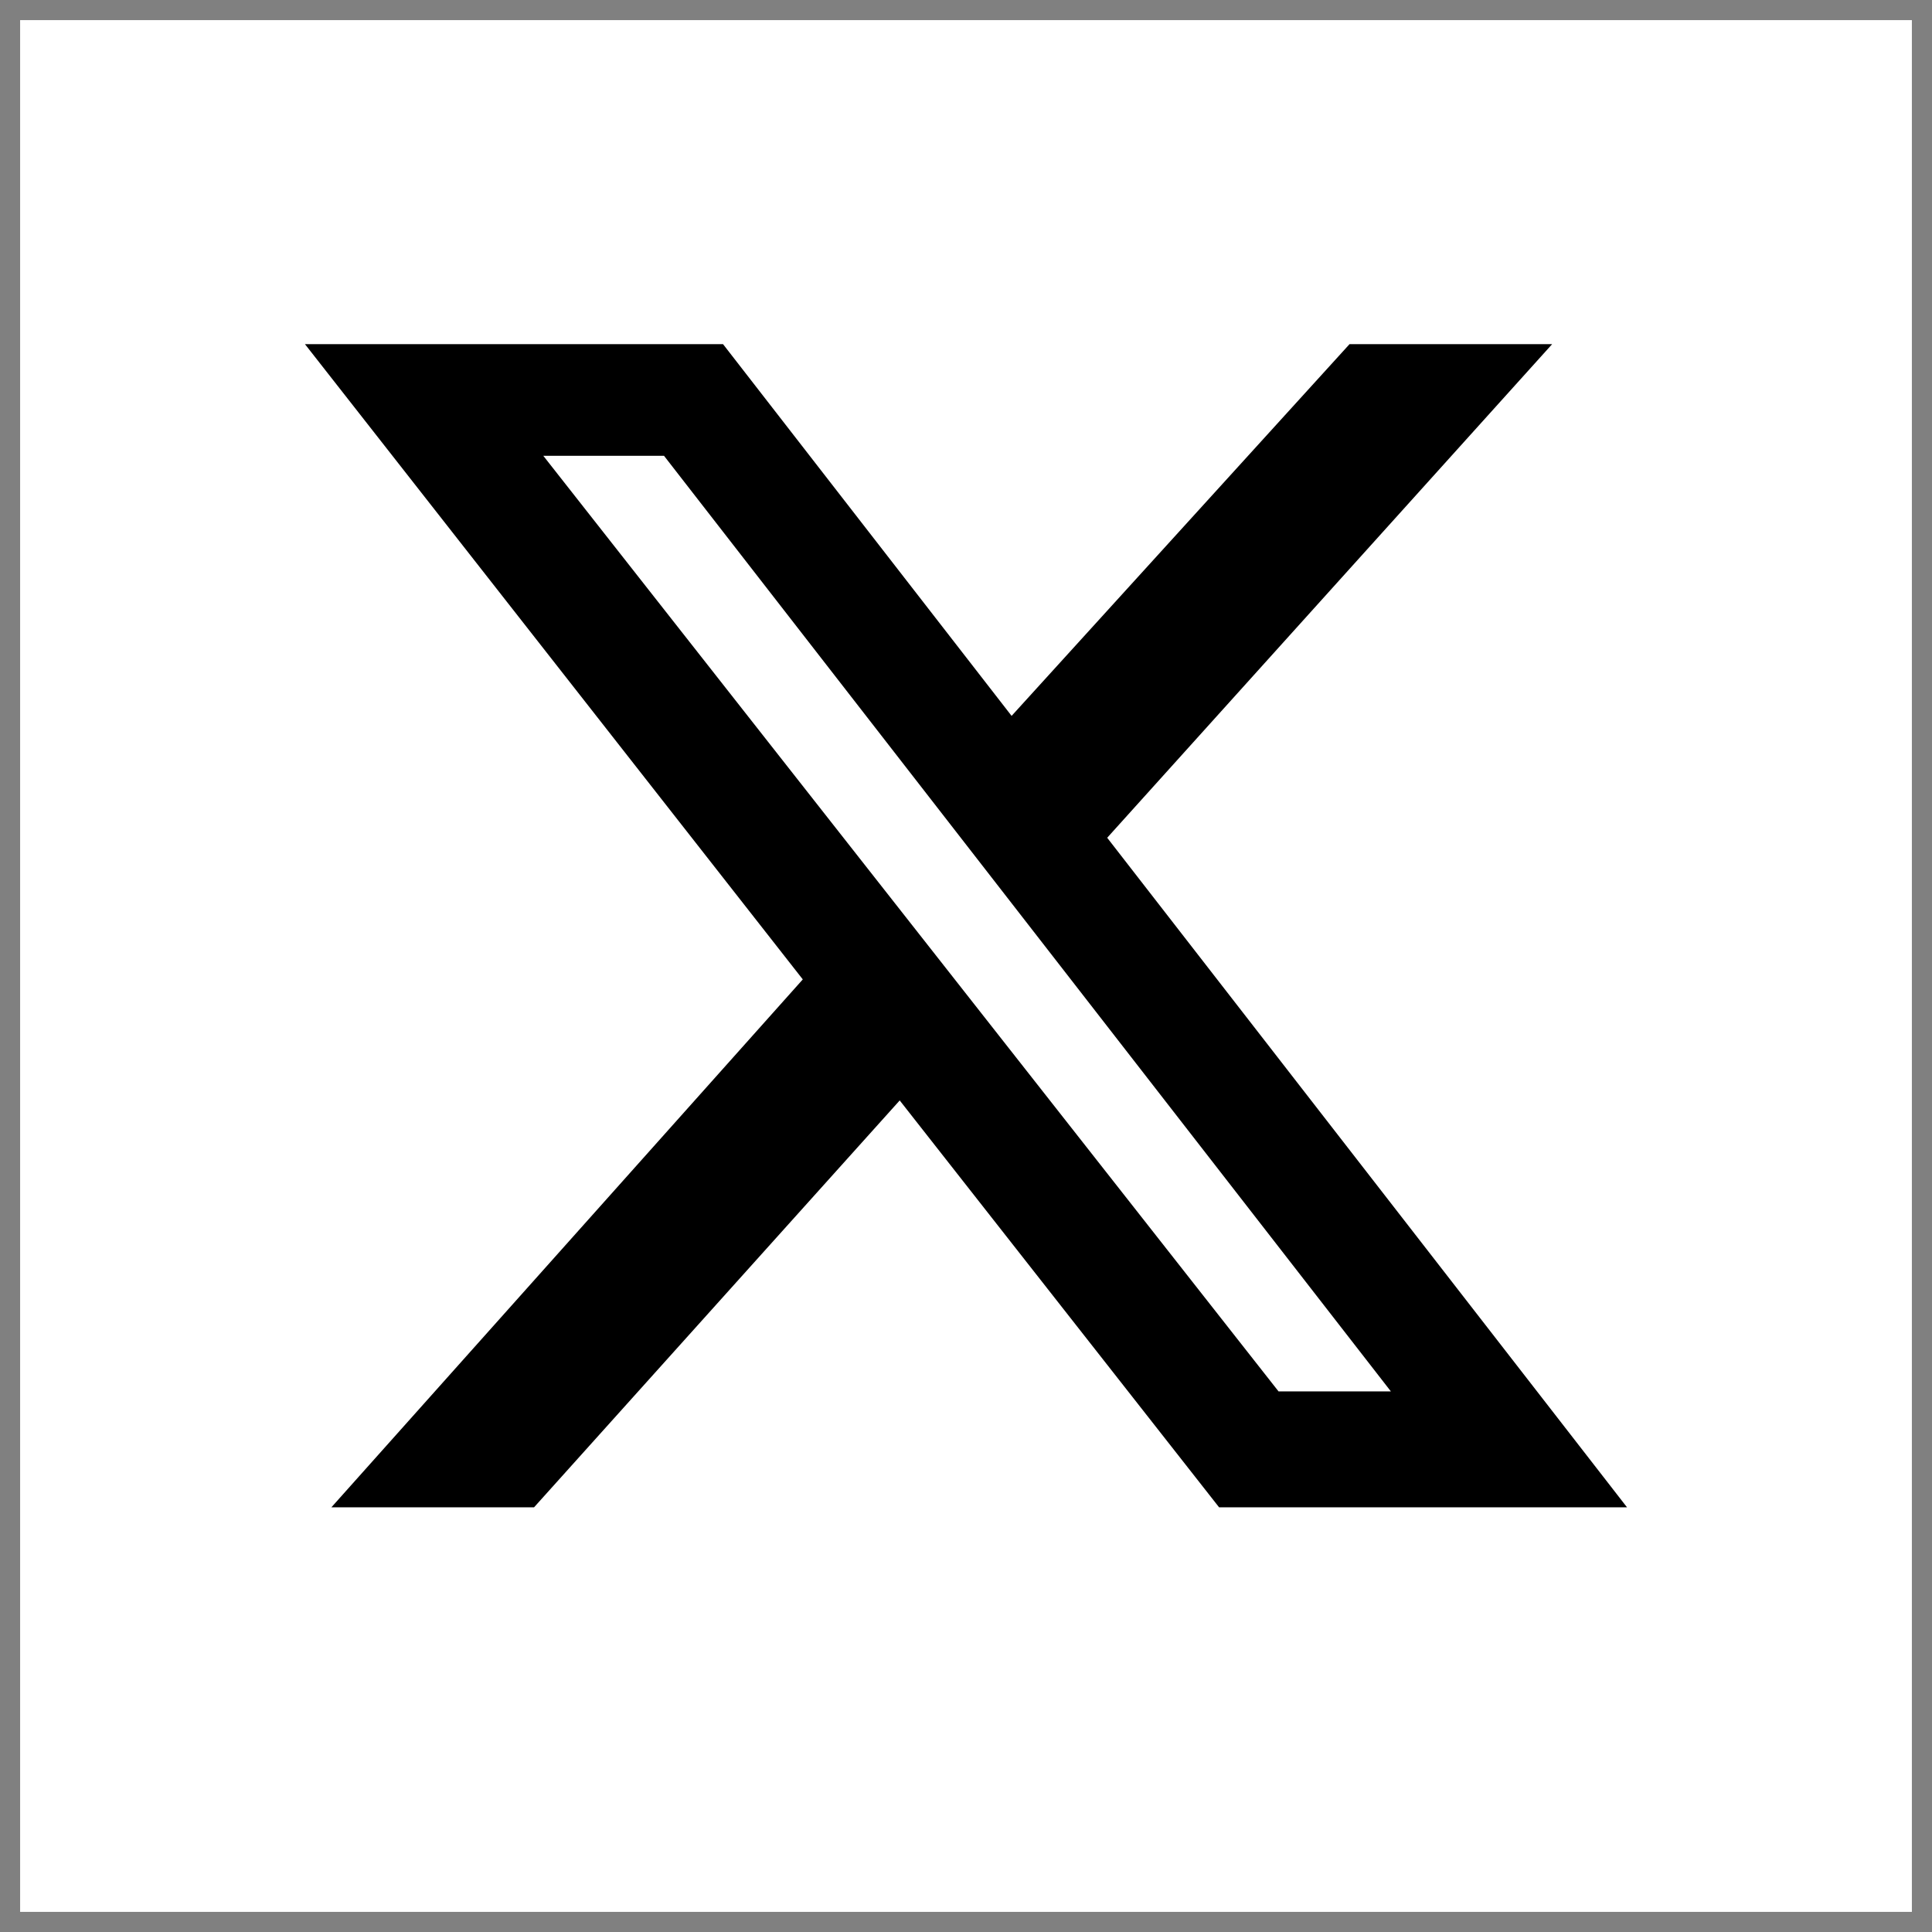
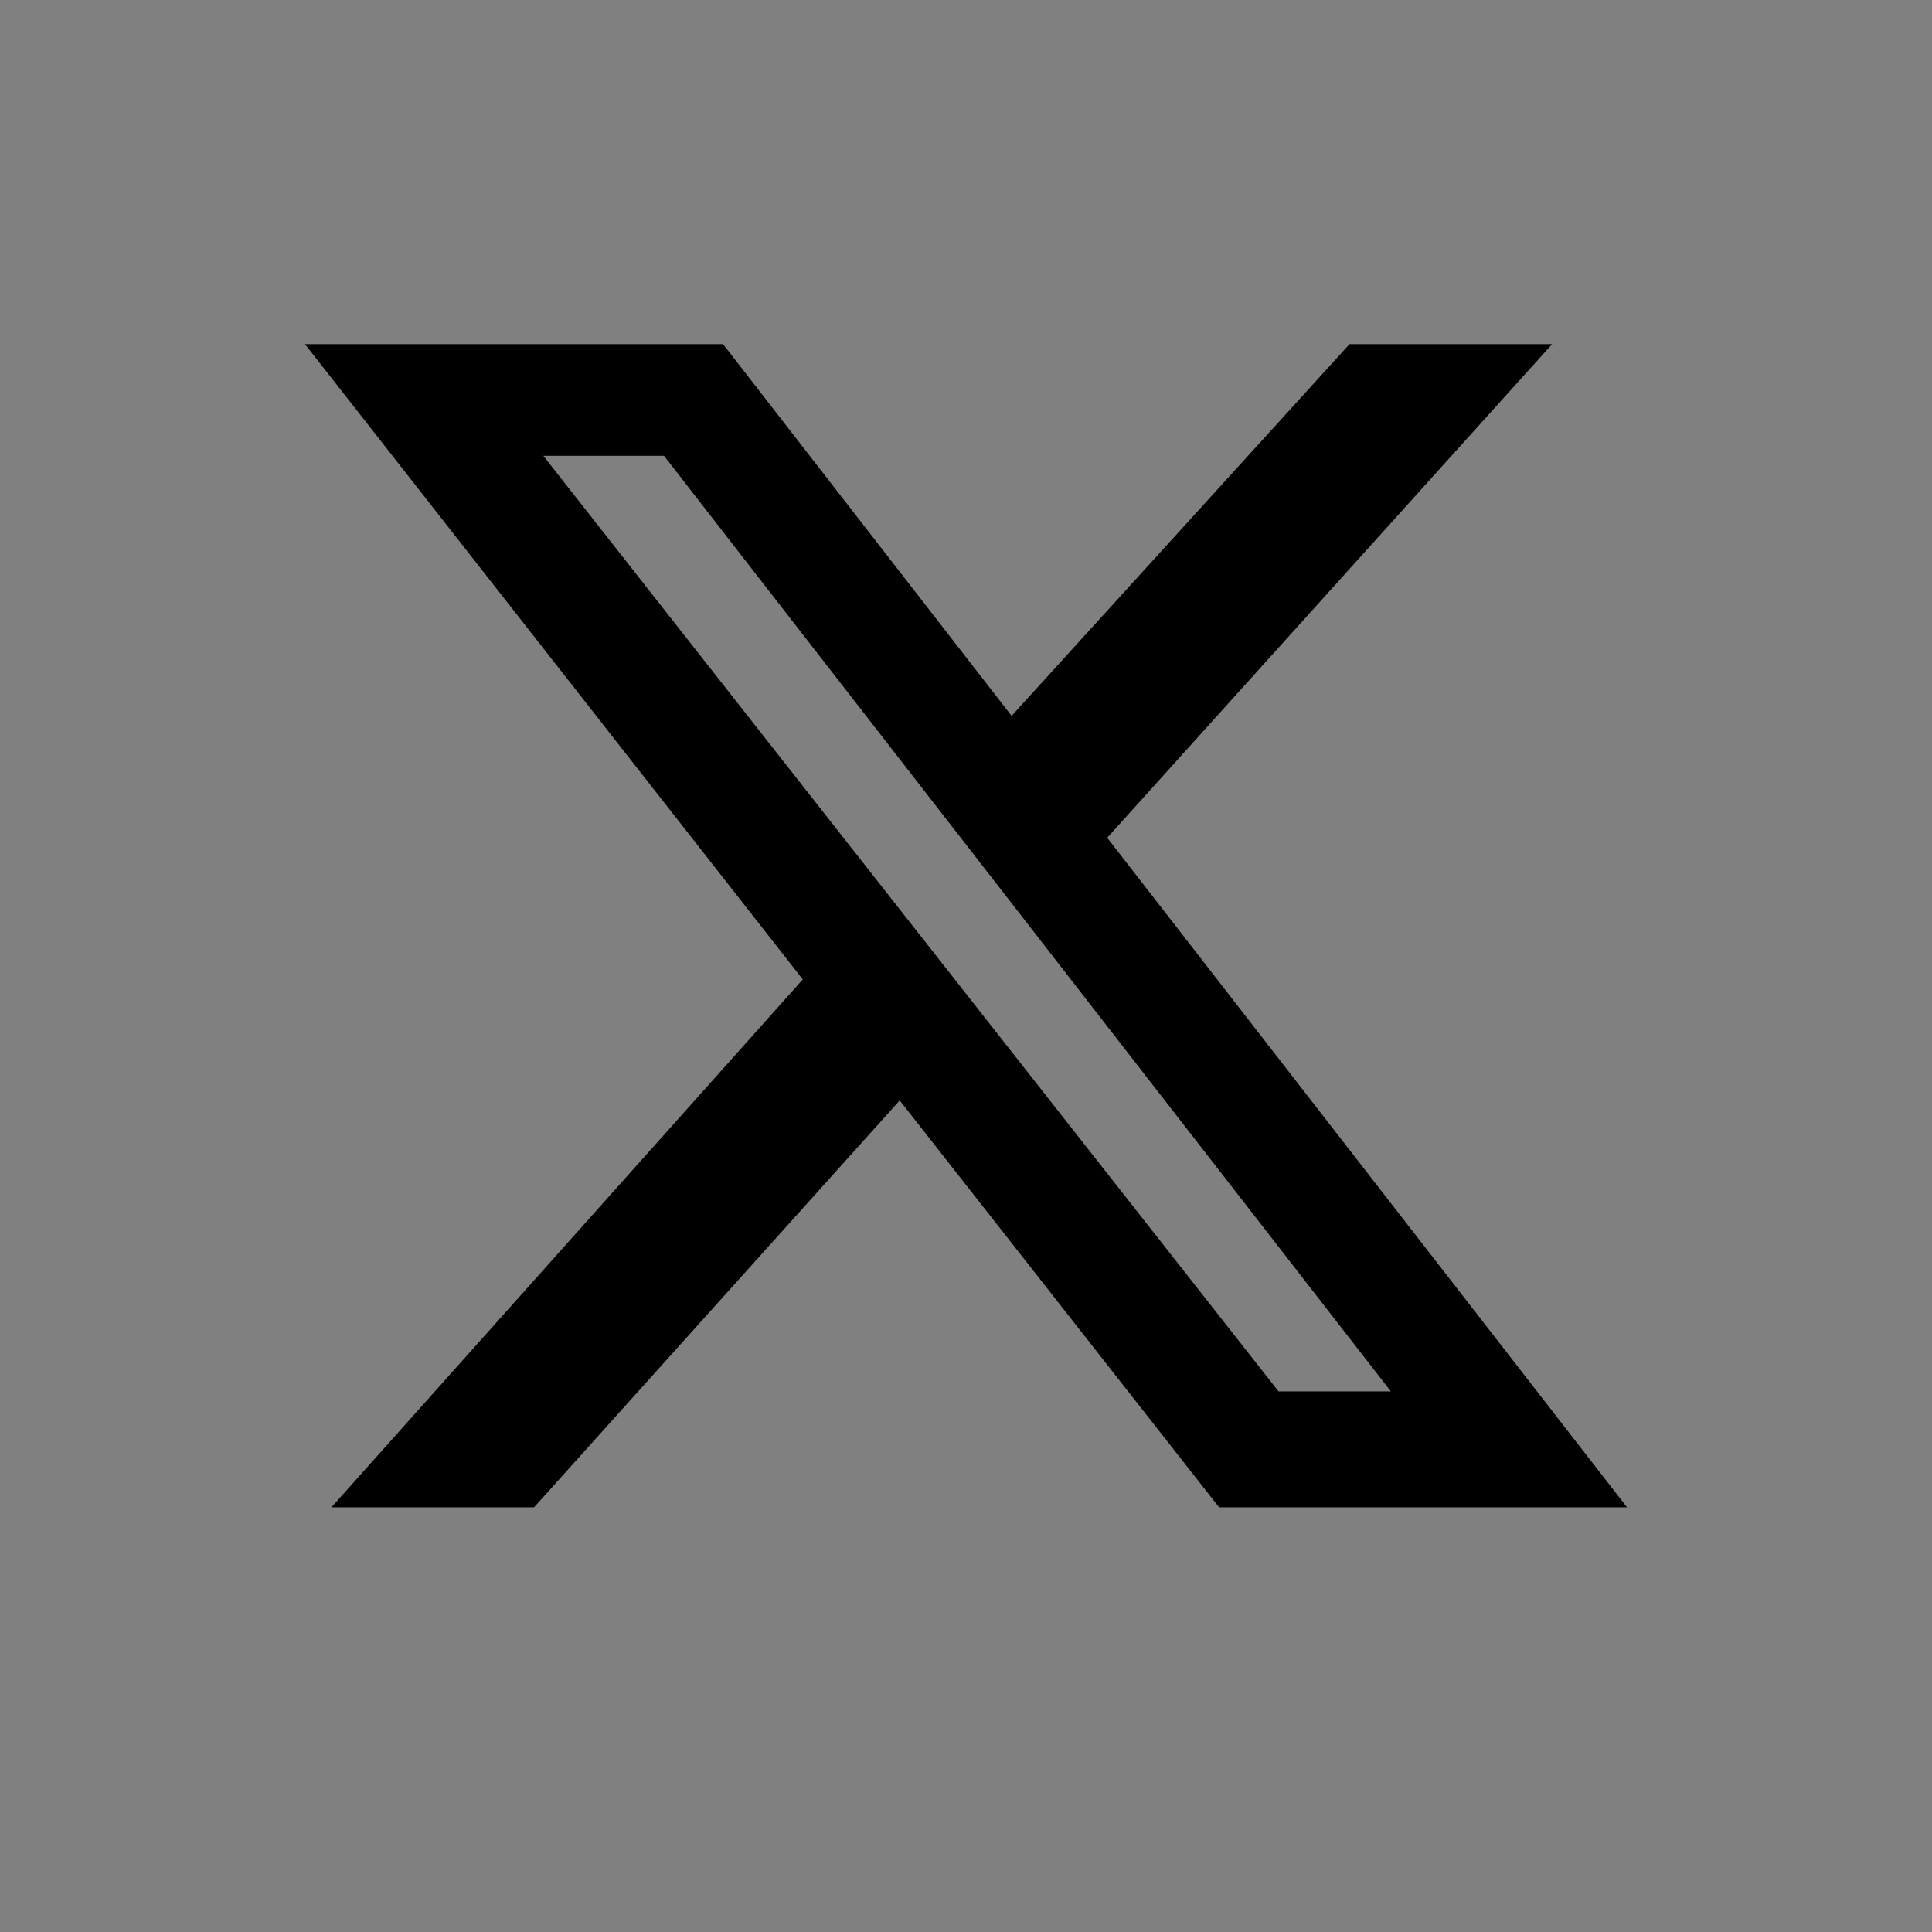
<svg xmlns="http://www.w3.org/2000/svg" width="48" height="48" viewBox="0 0 48 48" fill="none">
  <rect x="0" y="0" width="48" height="48" fill="#808080" stroke="none" />
  <g>
-     <path d="M47.5 0.5H0.5V47.5H47.5V0.5Z" fill="white" />
    <path d="M33.528 8.551H38.562L27.508 20.814L40.423 37.449H30.288L22.353 27.34L13.268 37.449H8.233L19.945 24.333L7.577 8.551H17.964L25.133 17.786L33.528 8.551ZM31.765 34.569H34.556L16.497 11.324H13.498L31.765 34.569Z" fill="black" />
  </g>
</svg>